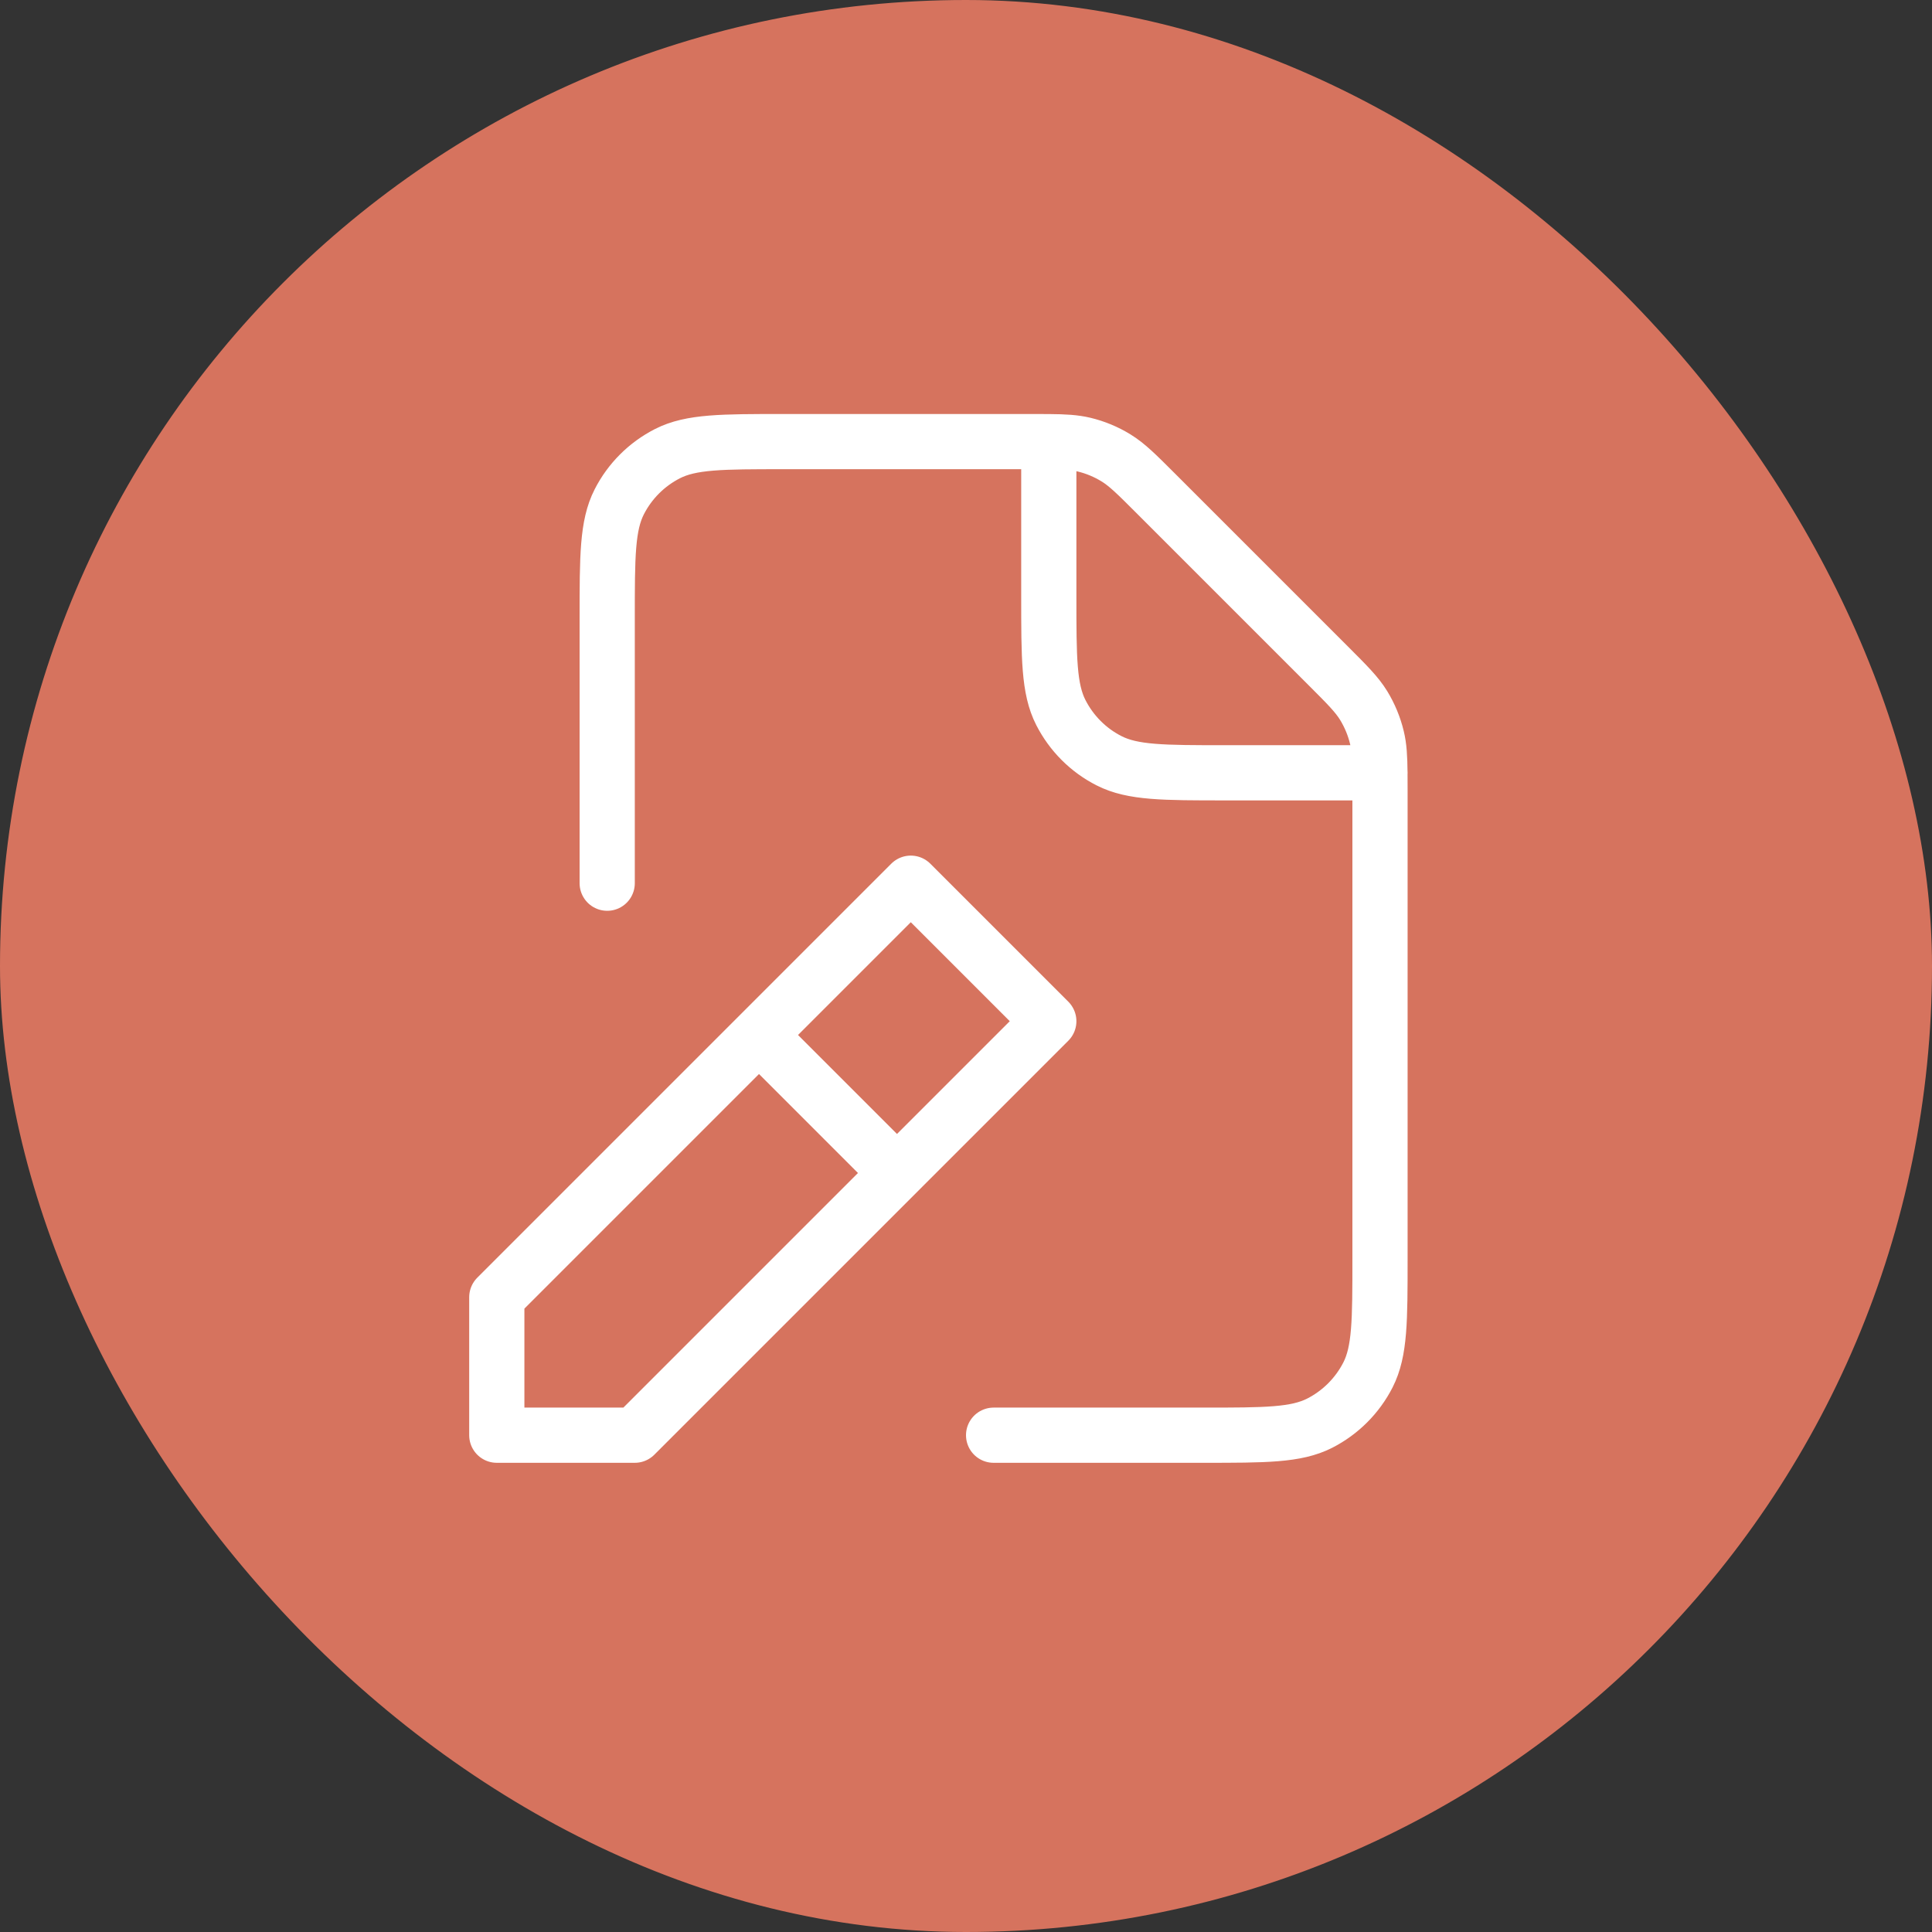
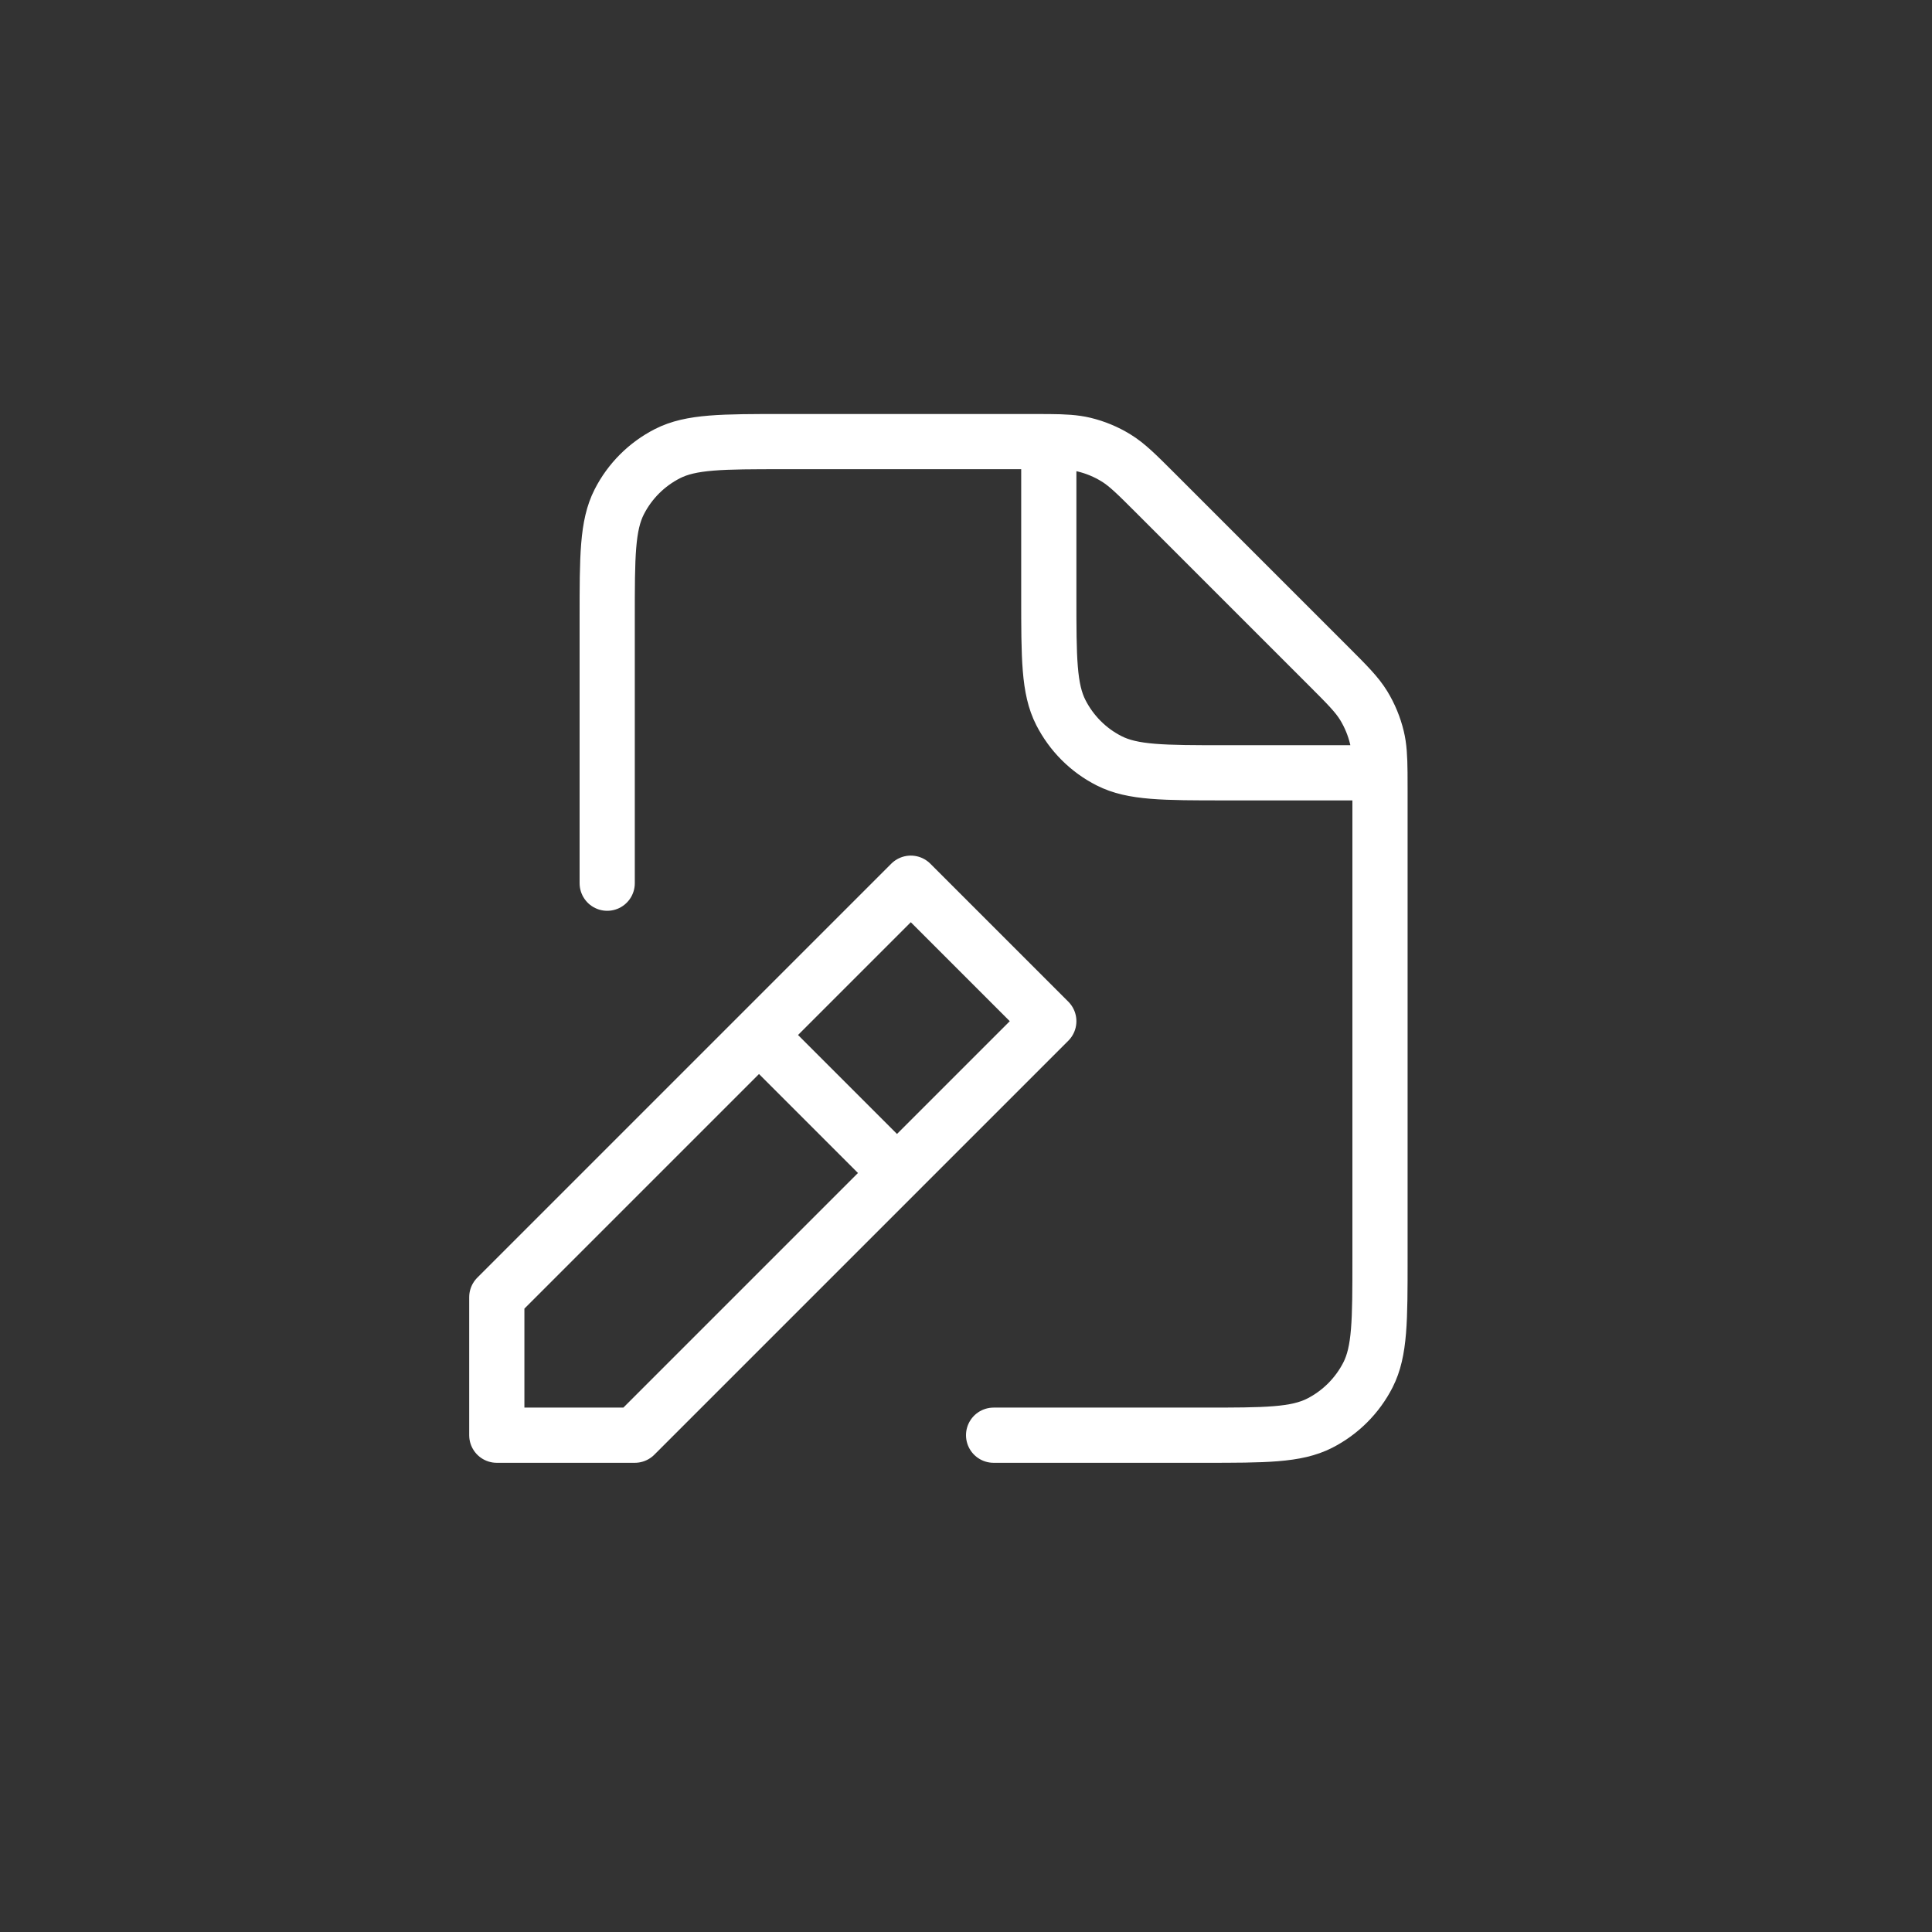
<svg xmlns="http://www.w3.org/2000/svg" width="35" height="35" viewBox="0 0 35 35" fill="none">
  <rect x="0" y="0" width="35" height="35" fill="#333333" stroke="none" />
-   <rect data-figma-bg-blur-radius="5" x="0.5" y="0.5" width="34" height="34" rx="17" fill="#D6735E" stroke="#D6735E" />
-   <path d="M11 16V11.2C11 10.08 11 9.52 11.218 9.092C11.41 8.715 11.716 8.41 12.092 8.218C12.52 8 13.08 8 14.2 8H18.675C18.797 8 18.904 8 19 8.001M24.999 14C25 14.096 25 14.203 25 14.326V22.804C25 23.922 25 24.48 24.782 24.908C24.59 25.284 24.284 25.59 23.908 25.782C23.48 26 22.921 26 21.803 26L18 26M24.999 14C24.996 13.714 24.986 13.534 24.944 13.361C24.895 13.157 24.814 12.962 24.705 12.783C24.581 12.581 24.409 12.409 24.063 12.063L20.938 8.938C20.592 8.592 20.419 8.419 20.217 8.295C20.038 8.185 19.843 8.104 19.639 8.055C19.466 8.014 19.286 8.003 19 8.001M24.999 14H25M24.999 14H22.197C21.079 14 20.519 14 20.092 13.782C19.715 13.591 19.41 13.284 19.218 12.908C19 12.48 19 11.92 19 10.8V8.001M14 19L16 21M9 26V23.5L16.5 16L19 18.5L11.5 26H9Z" stroke="white" stroke-linecap="round" stroke-linejoin="round" />
+   <path d="M11 16V11.2C11 10.08 11 9.52 11.218 9.092C11.41 8.715 11.716 8.41 12.092 8.218C12.52 8 13.08 8 14.2 8H18.675C18.797 8 18.904 8 19 8.001M24.999 14C25 14.096 25 14.203 25 14.326V22.804C25 23.922 25 24.48 24.782 24.908C24.59 25.284 24.284 25.59 23.908 25.782C23.48 26 22.921 26 21.803 26L18 26M24.999 14C24.996 13.714 24.986 13.534 24.944 13.361C24.895 13.157 24.814 12.962 24.705 12.783C24.581 12.581 24.409 12.409 24.063 12.063L20.938 8.938C20.592 8.592 20.419 8.419 20.217 8.295C20.038 8.185 19.843 8.104 19.639 8.055C19.466 8.014 19.286 8.003 19 8.001M24.999 14M24.999 14H22.197C21.079 14 20.519 14 20.092 13.782C19.715 13.591 19.41 13.284 19.218 12.908C19 12.48 19 11.92 19 10.8V8.001M14 19L16 21M9 26V23.5L16.5 16L19 18.5L11.5 26H9Z" stroke="white" stroke-linecap="round" stroke-linejoin="round" />
  <defs>
    <clipPath id="bgblur_0_329_1144_clip_path" transform="translate(5 5)">
      <rect x="0.5" y="0.5" width="34" height="34" rx="17" />
    </clipPath>
  </defs>
</svg>